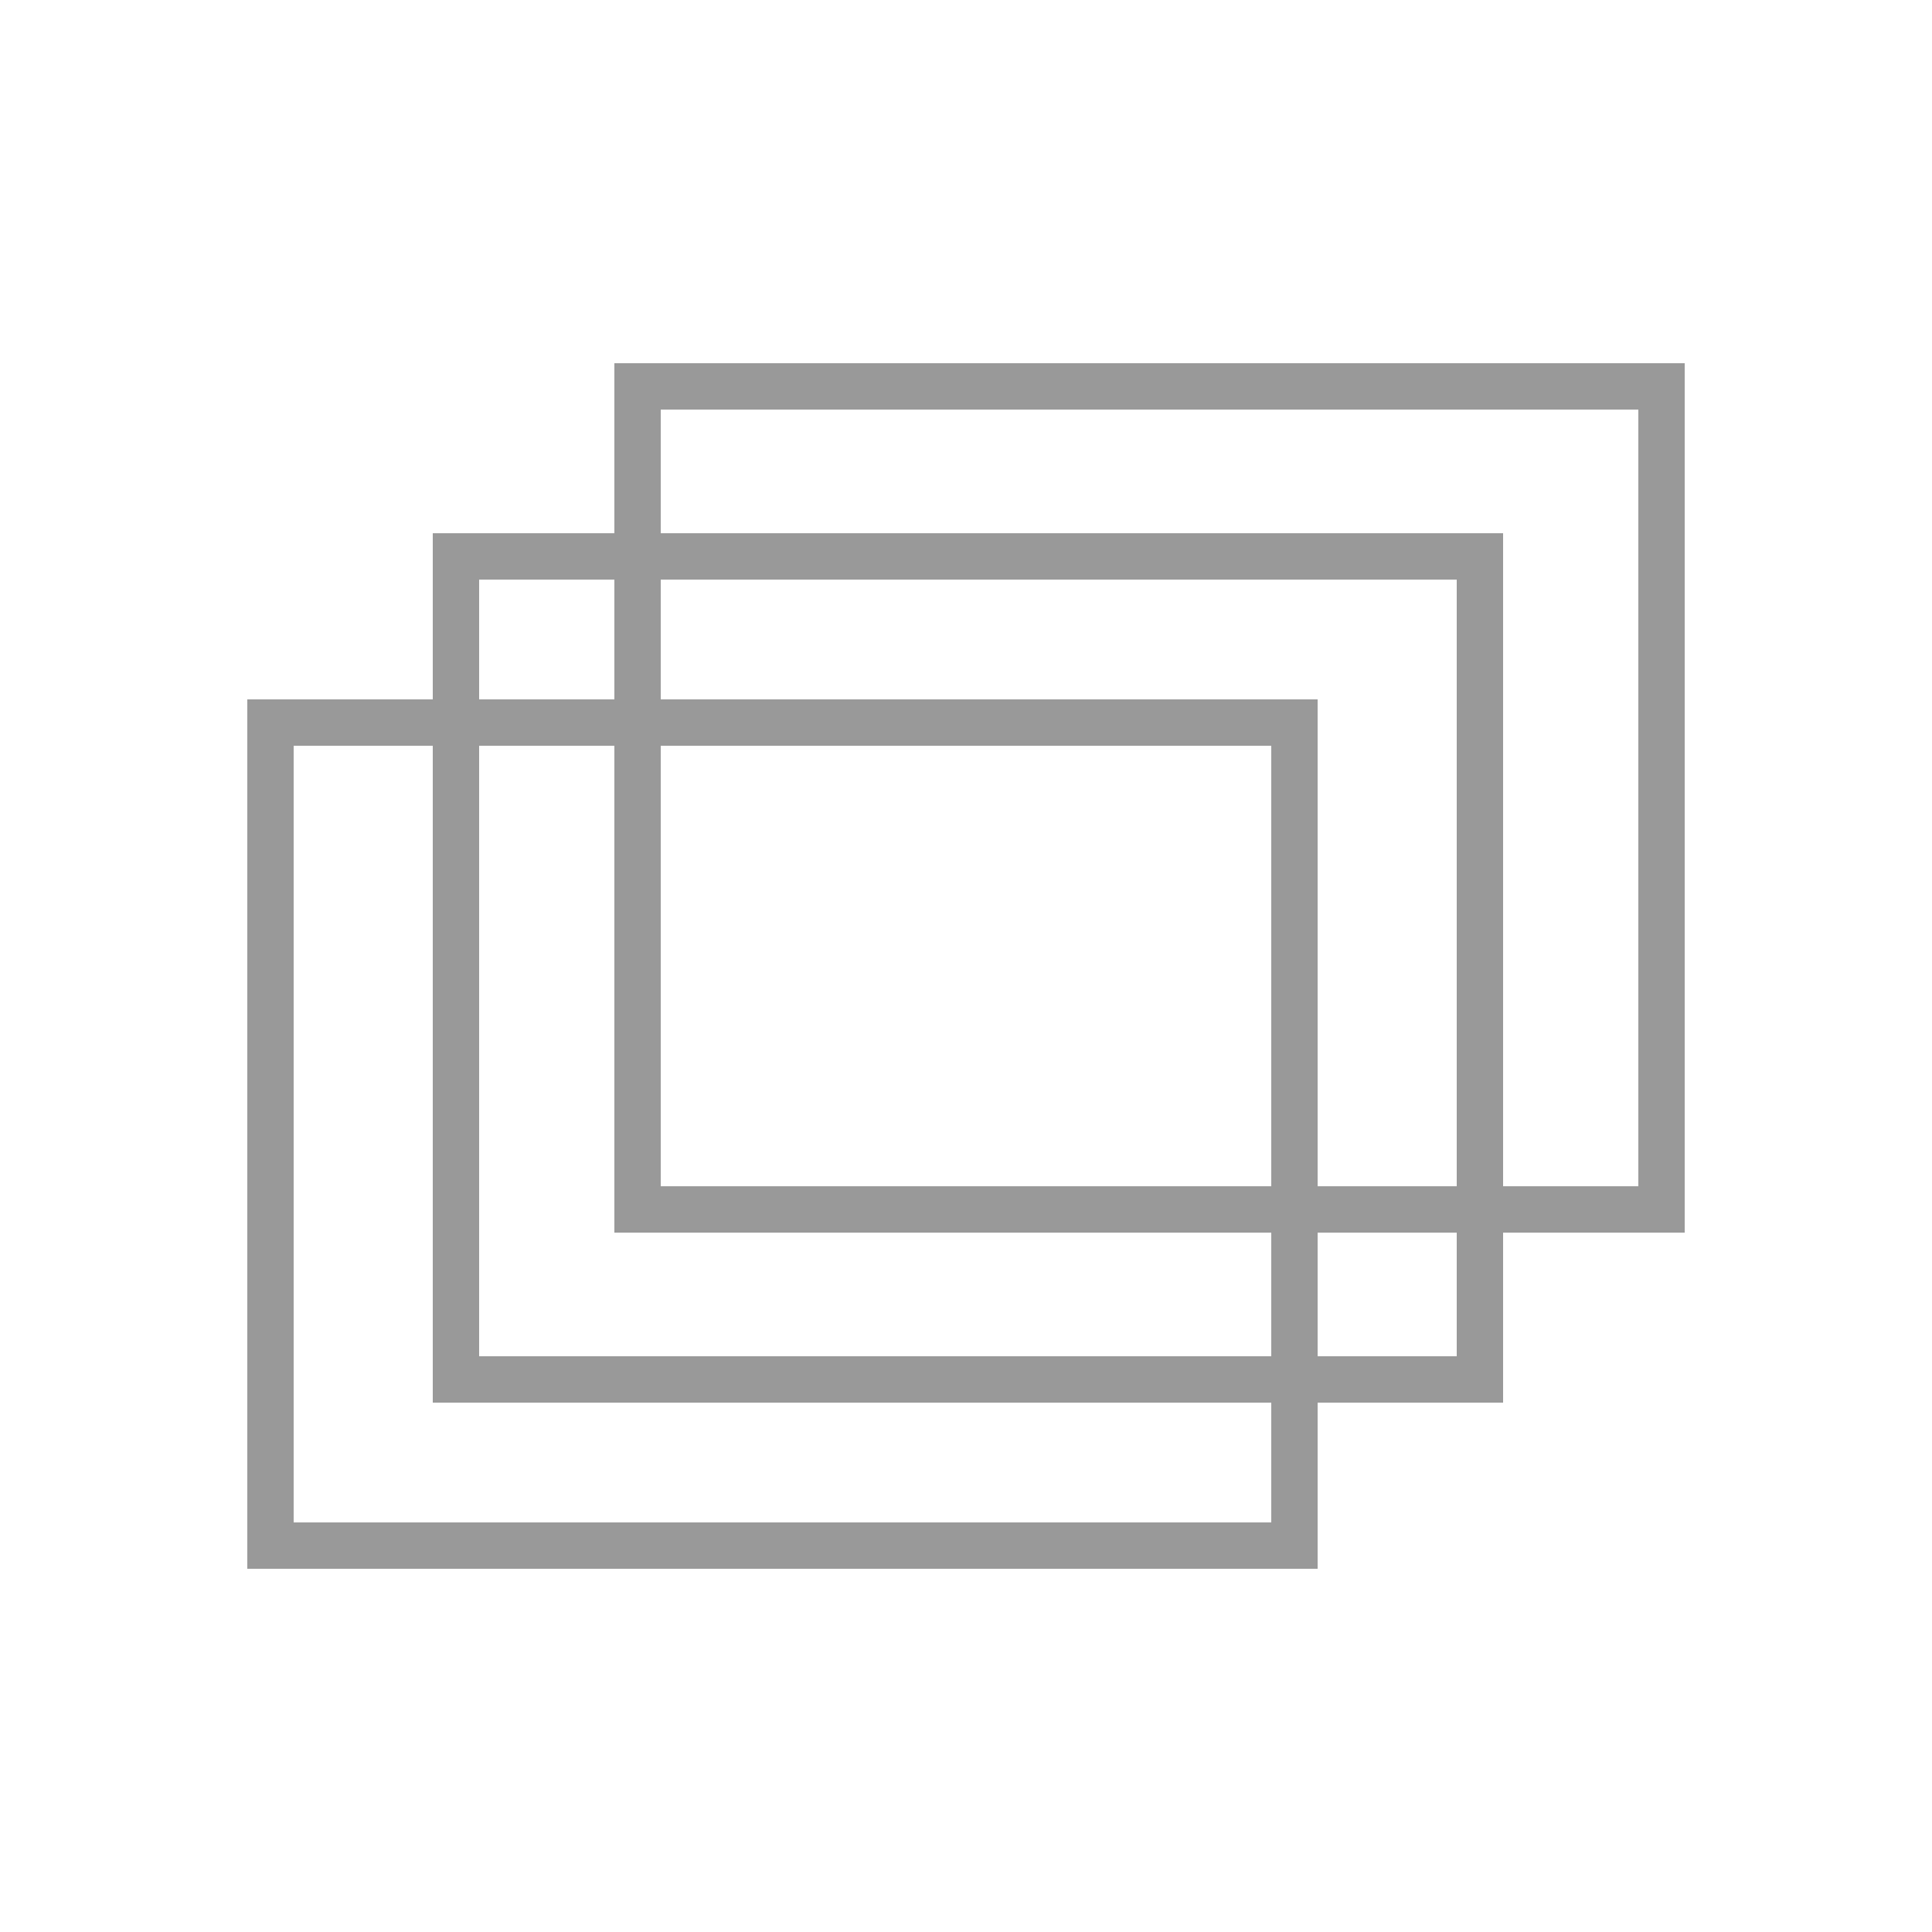
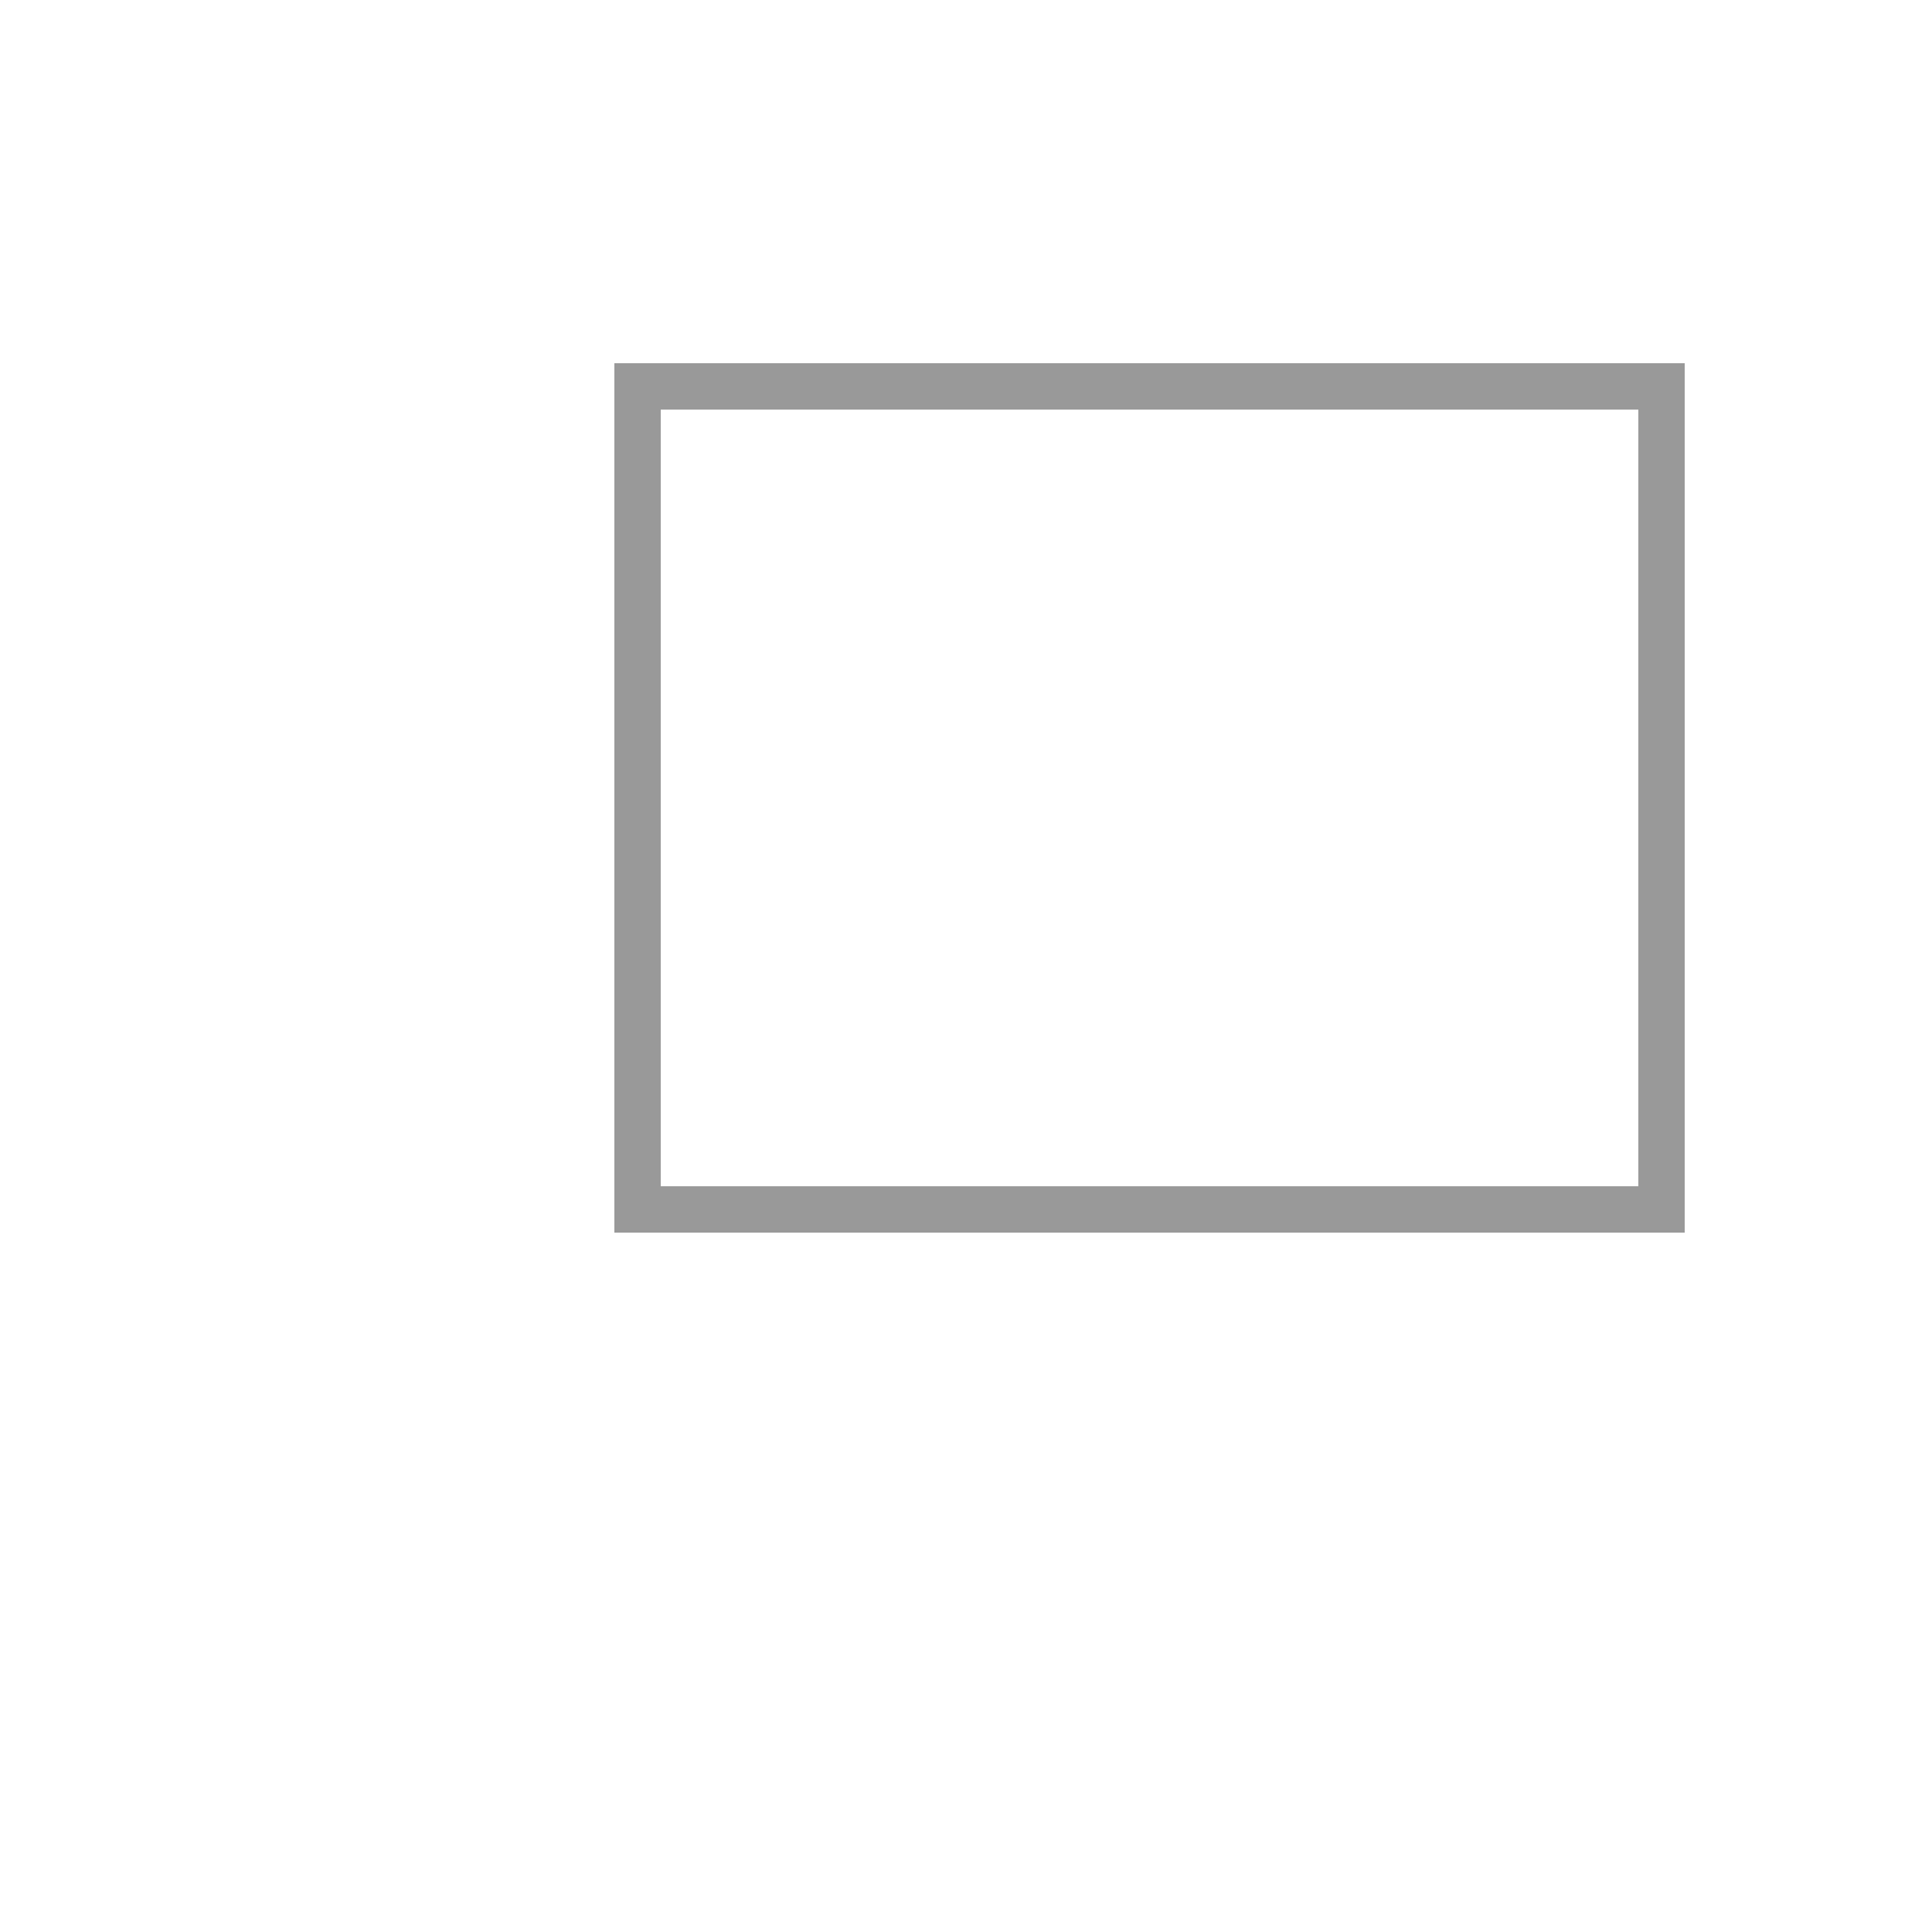
<svg xmlns="http://www.w3.org/2000/svg" version="1.1" id="Calque_1" x="0px" y="0px" viewBox="0 0 50 50" style="enable-background:new 0 0 50 50;" xml:space="preserve">
  <style type="text/css">
	.st0{fill:none;stroke:#999999;stroke-width:1.2;stroke-miterlimit:10;}
</style>
  <g>
-     <rect x="7" y="18.7" class="st0" width="26.5" height="21.3" />
-     <rect x="11.8" y="14.4" class="st0" width="26.5" height="21.3" />
    <rect x="16.5" y="10" class="st0" width="26.5" height="21.3" />
  </g>
</svg>